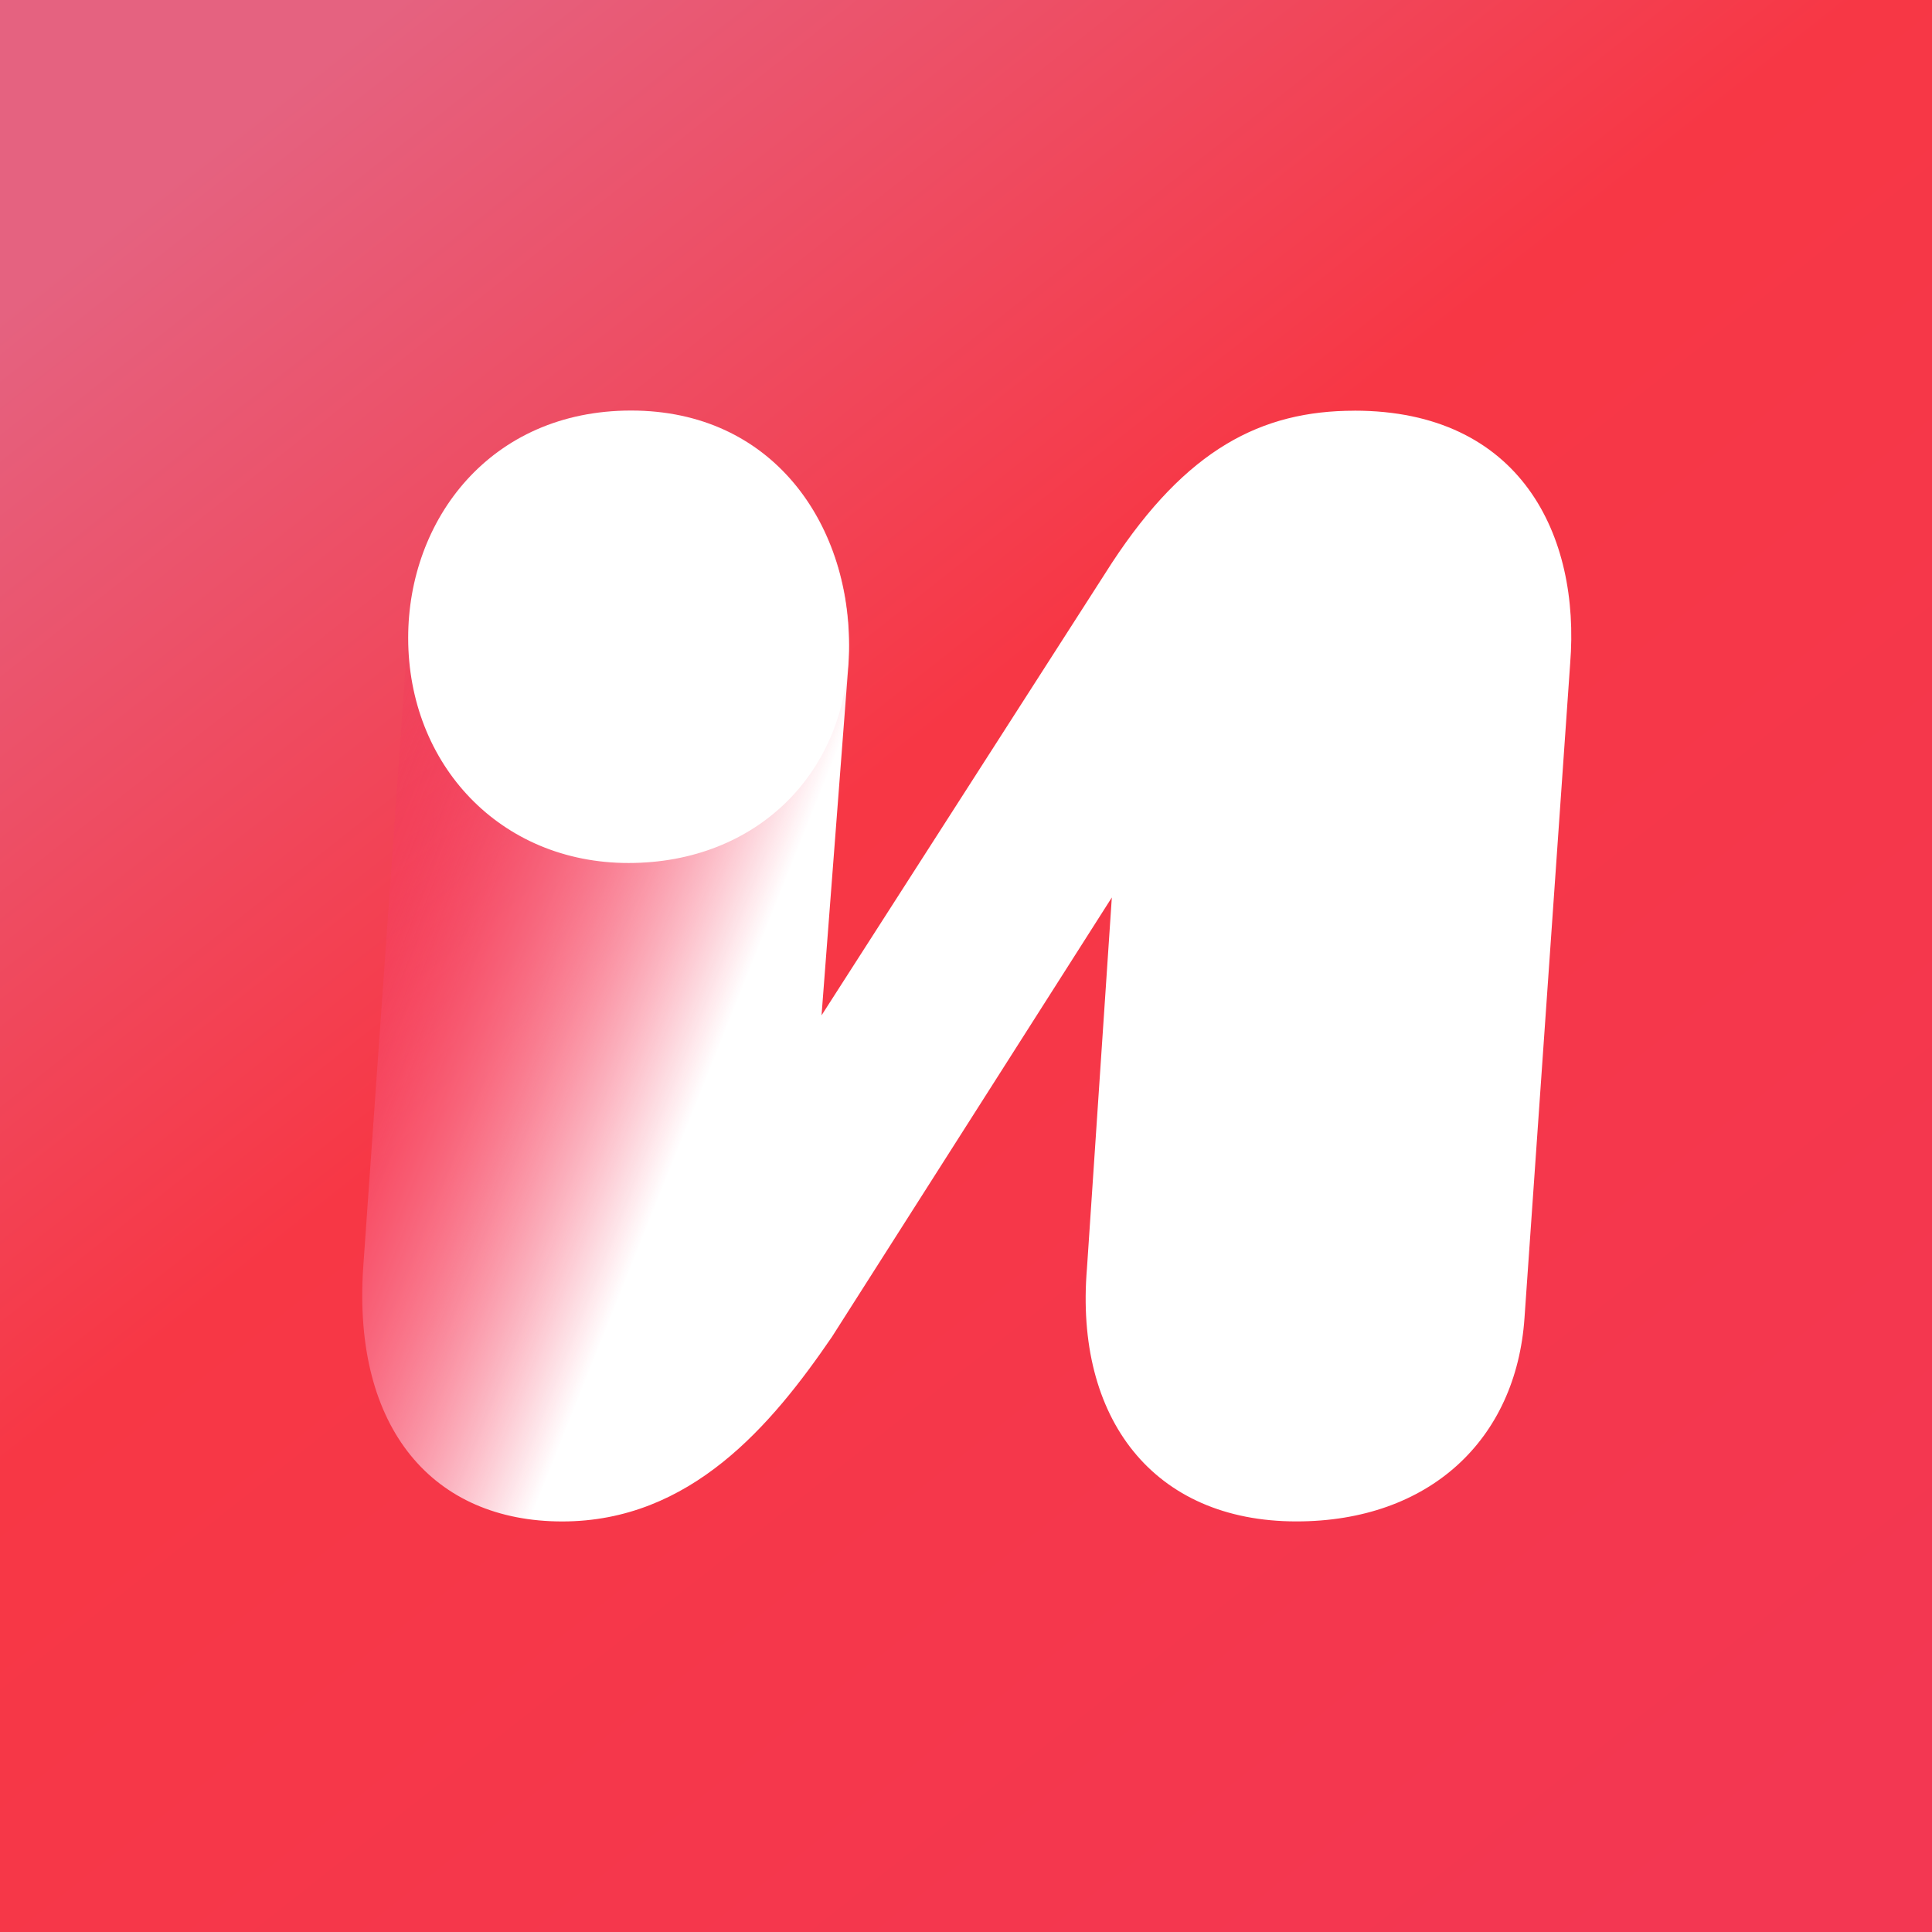
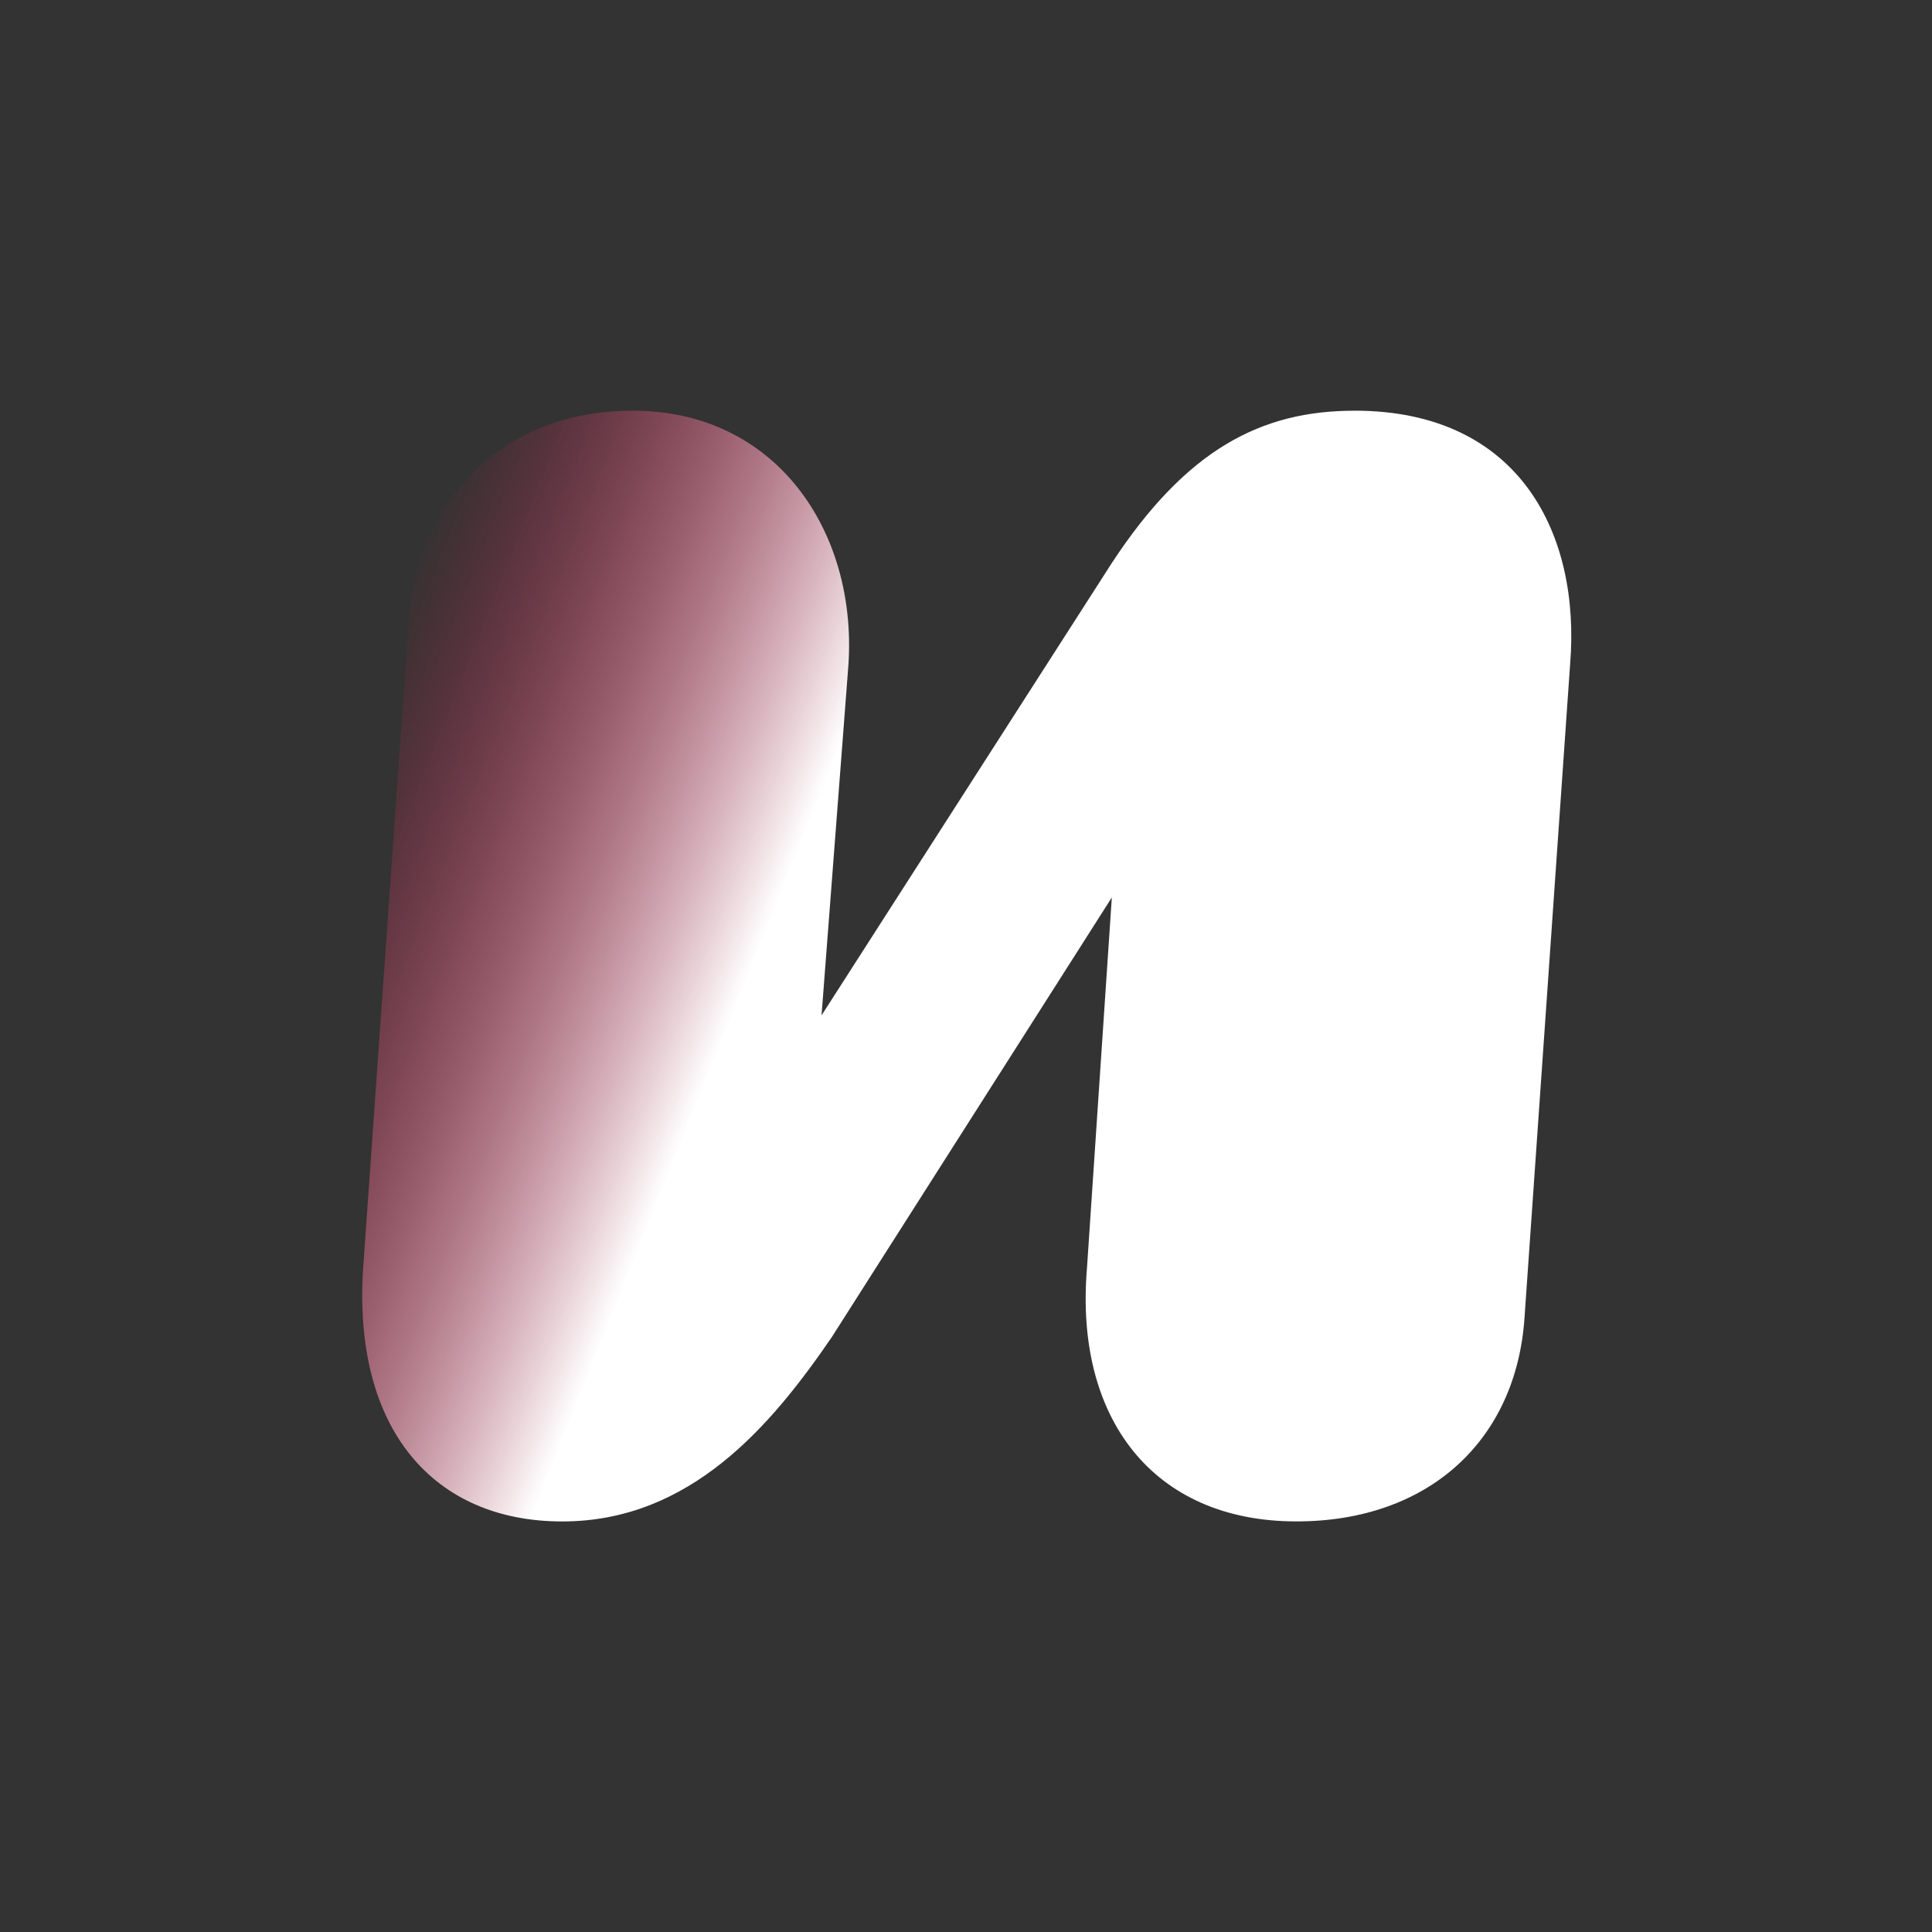
<svg xmlns="http://www.w3.org/2000/svg" width="48" height="48" viewBox="0 0 48 48" fill="none">
  <rect x="0" y="0" width="48" height="48" fill="#333333" stroke="none" />
-   <path fill="url(#a)" d="M0 0h48v48H0z" />
  <path d="M33.652 10.204c-2.318 0-4.174.958-6.028 3.782l-7.213 11.24.67-8.737c.205-3.302-1.804-6.286-5.36-6.286-3.298 0-5.359 2.292-5.565 5.222L9.022 31.514c-.258 3.996 1.752 6.286 4.946 6.286 3.195 0 5.204-2.397 6.699-4.582l6.956-10.921-.618 9.216c-.31 3.73 1.649 6.286 5.204 6.286 3.297 0 5.461-2.025 5.667-5.06l1.134-16.25c.258-3.196-1.236-6.286-5.359-6.286h.001Z" fill="url(#b)" />
-   <path d="M21.088 16.033c0-3.048-1.905-5.833-5.41-5.833-3.504 0-5.537 2.717-5.537 5.647 0 3.143 2.28 5.594 5.475 5.594s5.472-2.266 5.472-5.408Z" fill="#fff" />
  <defs>
    <linearGradient id="a" x1="5.625" y1="3.375" x2="40.875" y2="48" gradientUnits="userSpaceOnUse">
      <stop stop-color="#E56280" />
      <stop offset=".396" stop-color="#F73745" />
      <stop offset="1" stop-color="#F33752" />
    </linearGradient>
    <linearGradient id="b" x1="18.798" y1="29.227" x2="6.072" y2="24.142" gradientUnits="userSpaceOnUse">
      <stop offset=".15" stop-color="#fff" />
      <stop offset="1" stop-color="#F30745" stop-opacity="0" />
    </linearGradient>
  </defs>
</svg>